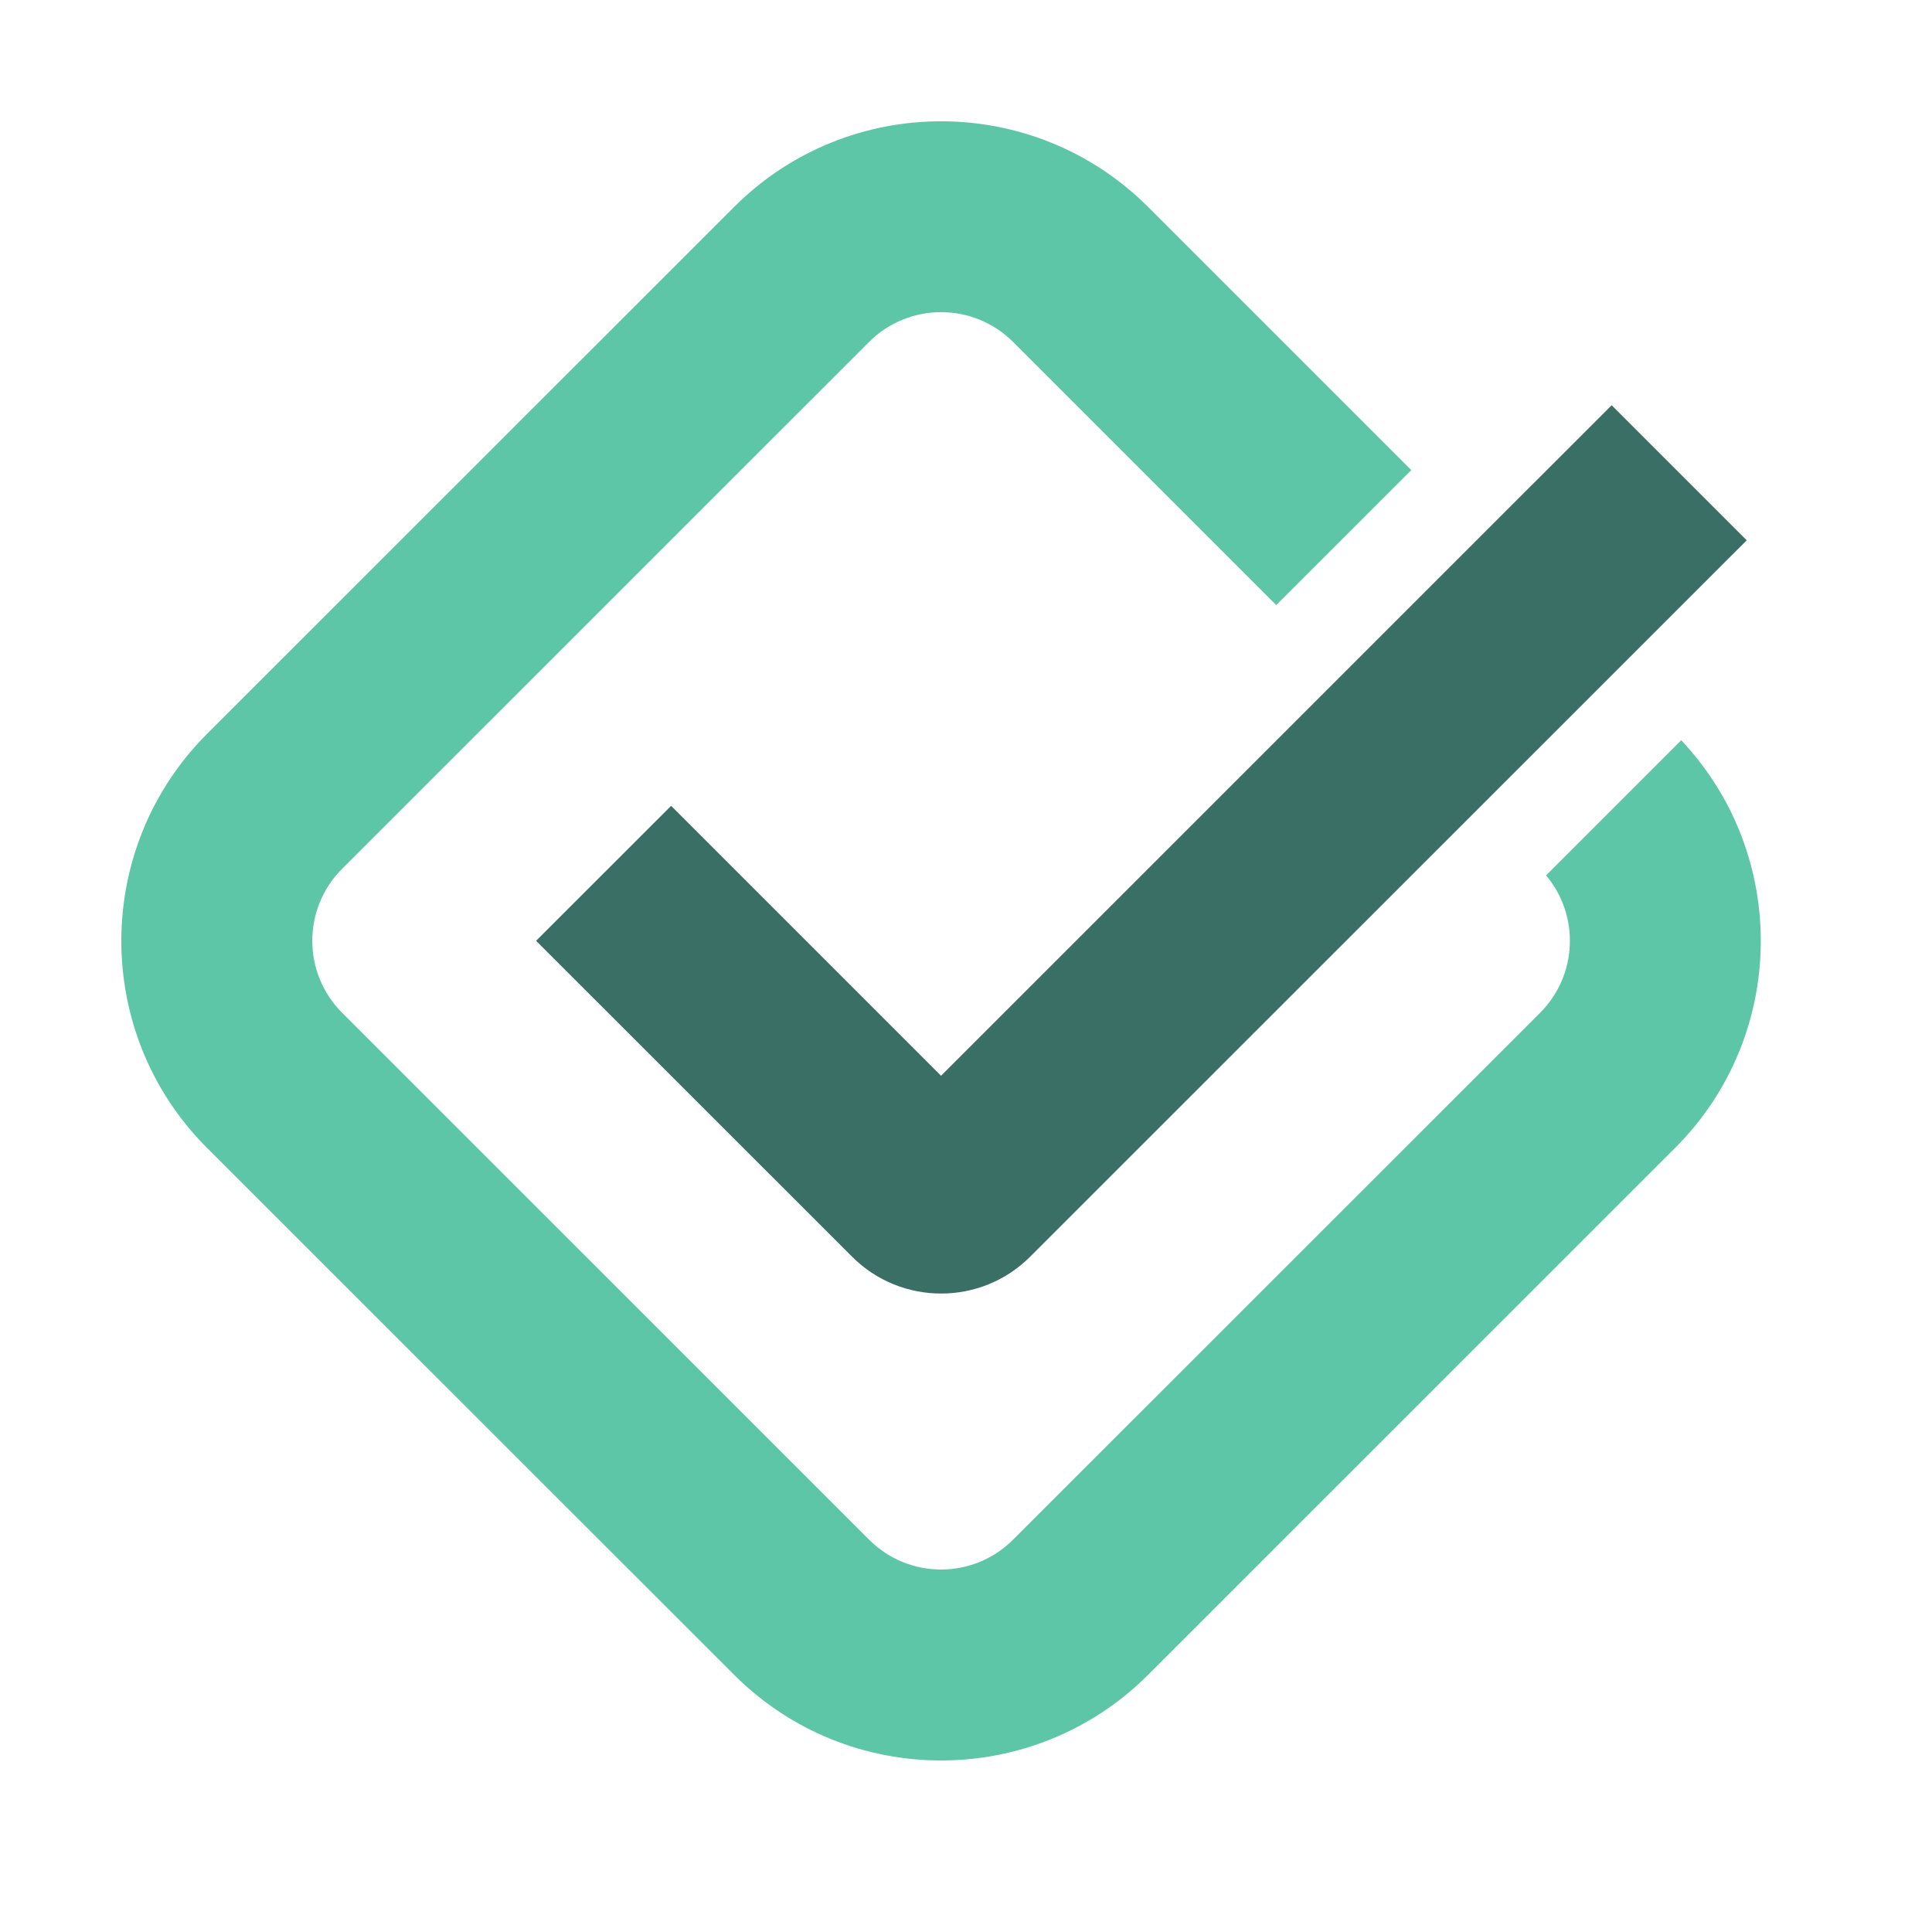
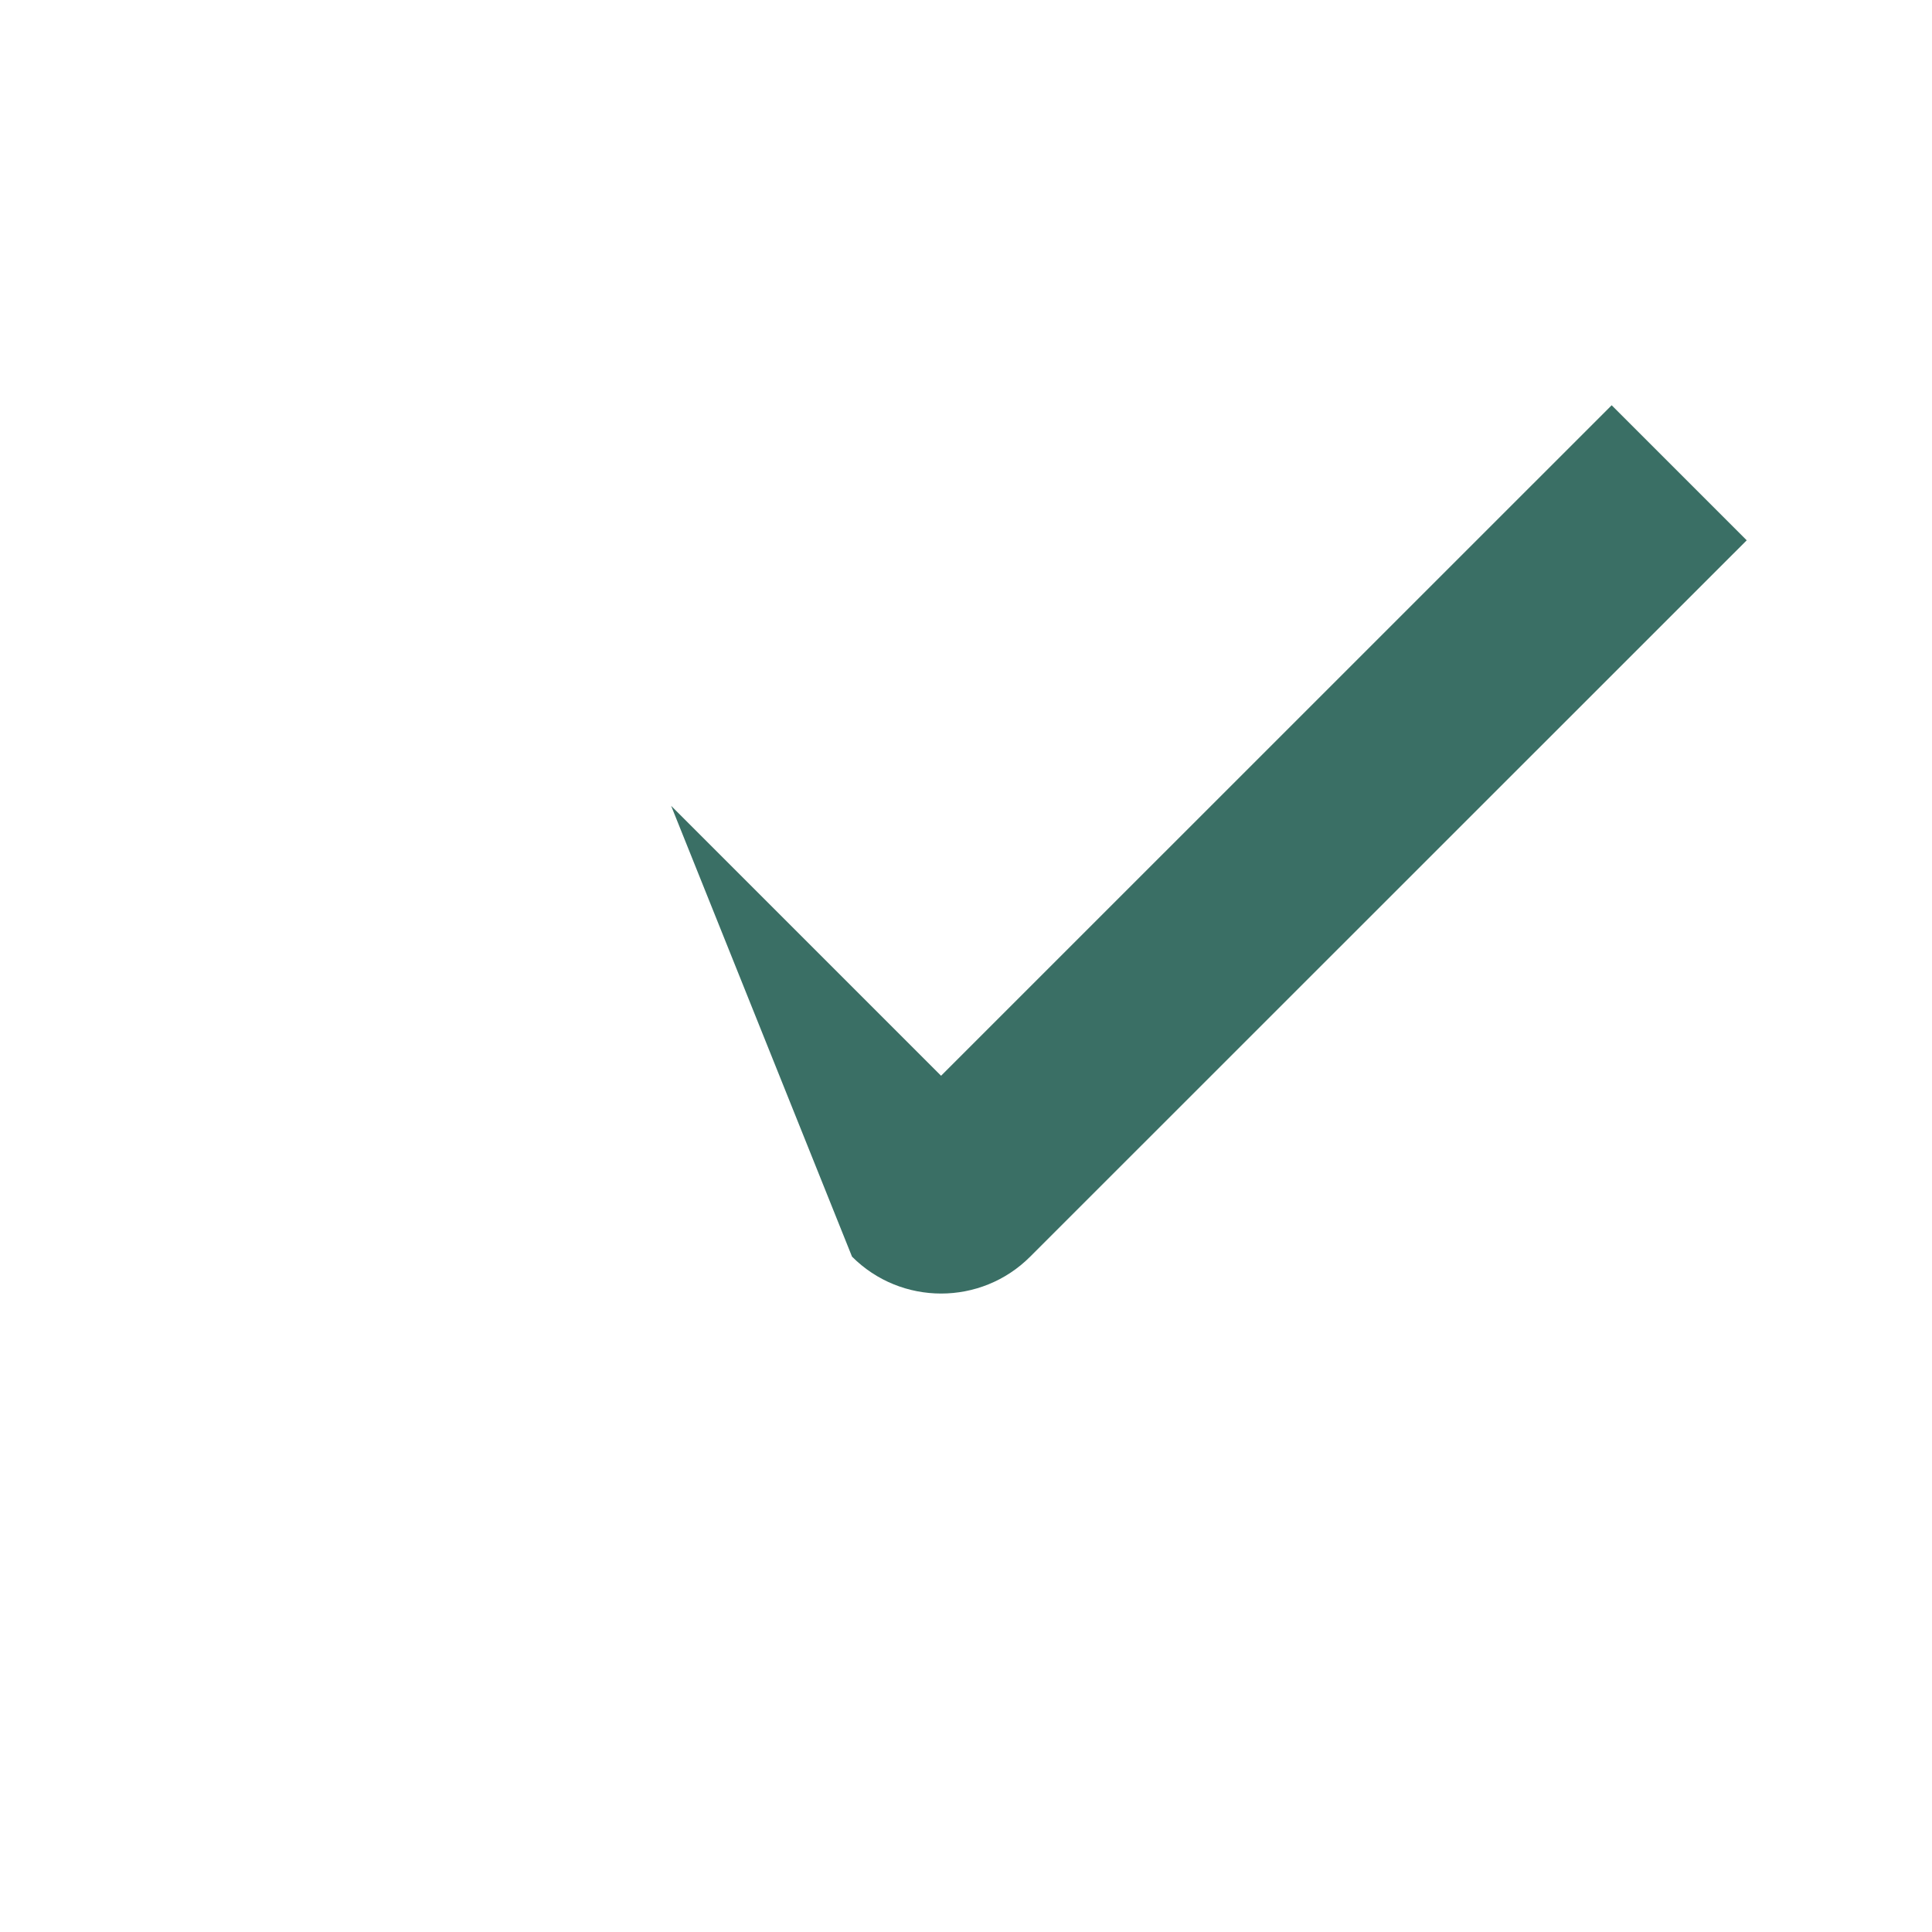
<svg xmlns="http://www.w3.org/2000/svg" width="21" height="21" viewBox="0 0 21 21" fill="none">
-   <path fill-rule="evenodd" clip-rule="evenodd" d="M18.274 8.046C19.449 9.292 19.427 11.258 18.208 12.477L12.48 18.204C11.238 19.446 9.22 19.446 7.979 18.204L2.25 12.477C1.008 11.235 1.009 9.219 2.25 7.977L7.979 2.25C9.221 1.008 11.237 1.008 12.48 2.25L15.34 5.11L13.872 6.577L11.012 3.717C10.58 3.285 9.878 3.285 9.446 3.717L3.718 9.444C3.286 9.876 3.287 10.577 3.719 11.009L9.447 16.736C9.879 17.168 10.579 17.168 11.011 16.736L16.74 11.009C17.149 10.6 17.171 9.949 16.805 9.515L18.274 8.046Z" fill="#5DC6A6" />
-   <path fill-rule="evenodd" clip-rule="evenodd" d="M7.295 8.759L10.229 11.693L17.518 4.405L18.986 5.873L11.198 13.659C10.664 14.194 9.795 14.194 9.261 13.659L5.827 10.226L7.295 8.759Z" fill="#3A6F65" />
+   <path fill-rule="evenodd" clip-rule="evenodd" d="M7.295 8.759L10.229 11.693L17.518 4.405L18.986 5.873L11.198 13.659C10.664 14.194 9.795 14.194 9.261 13.659L7.295 8.759Z" fill="#3A6F65" />
</svg>